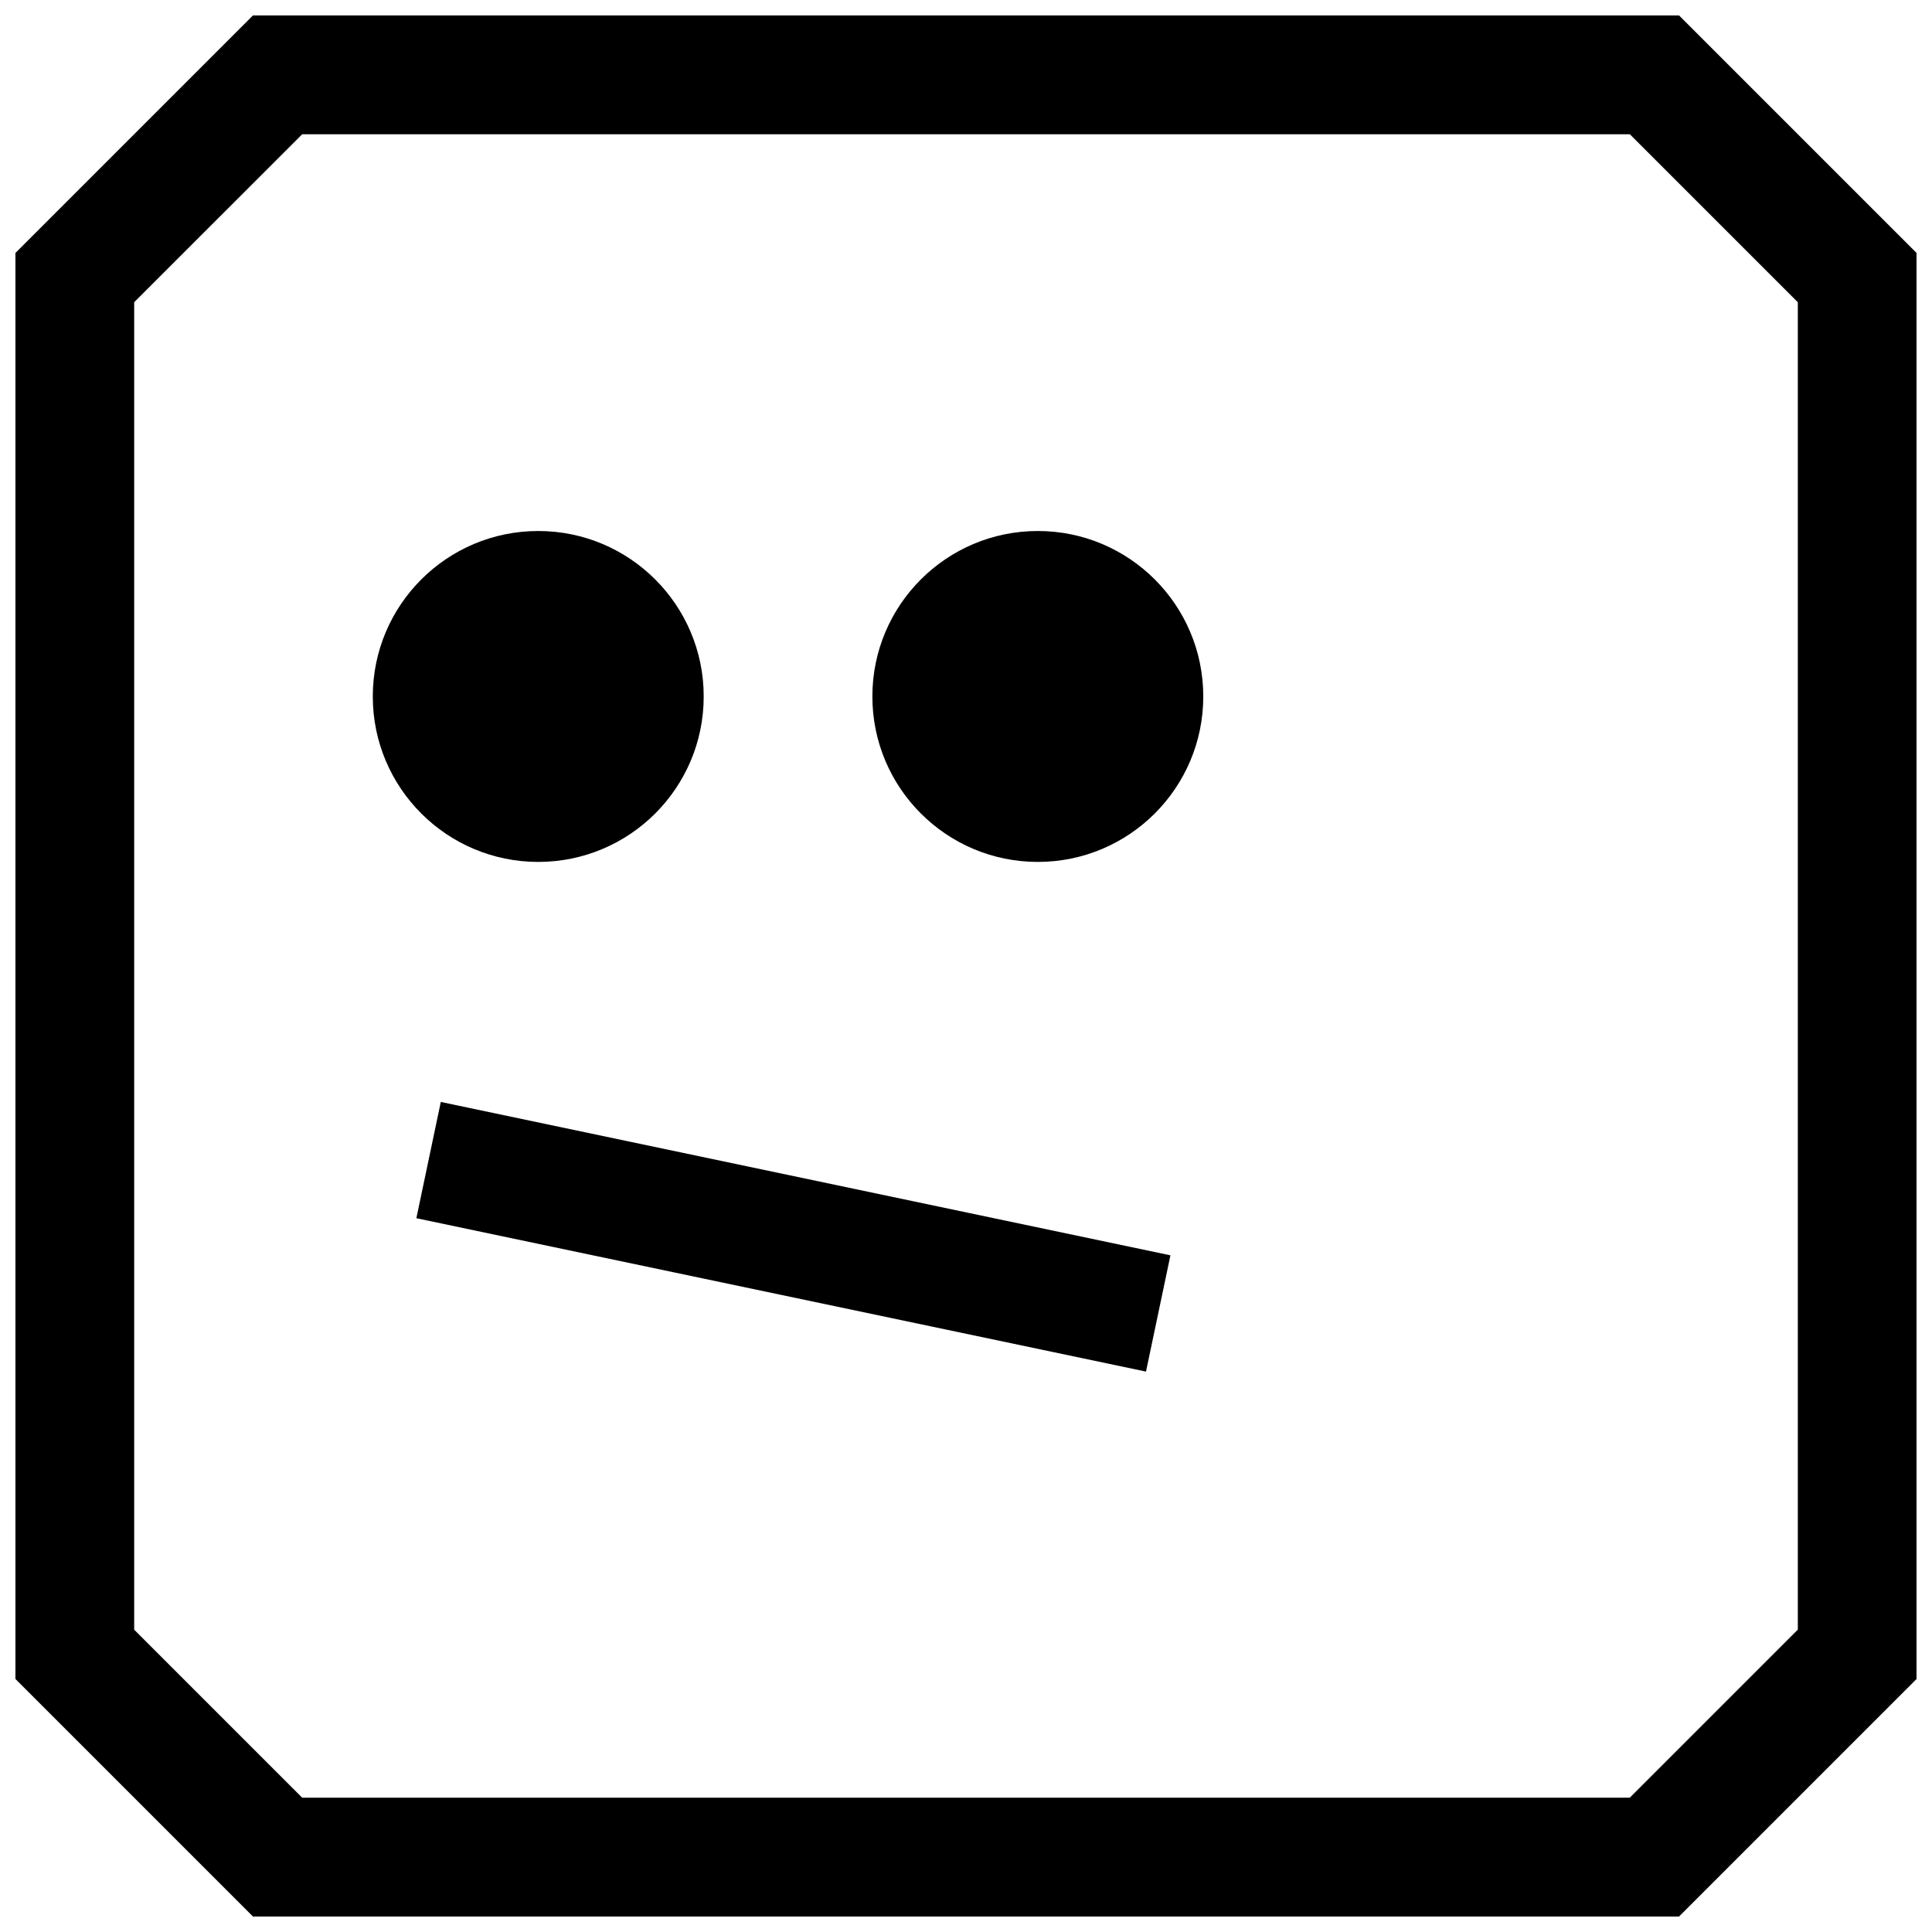
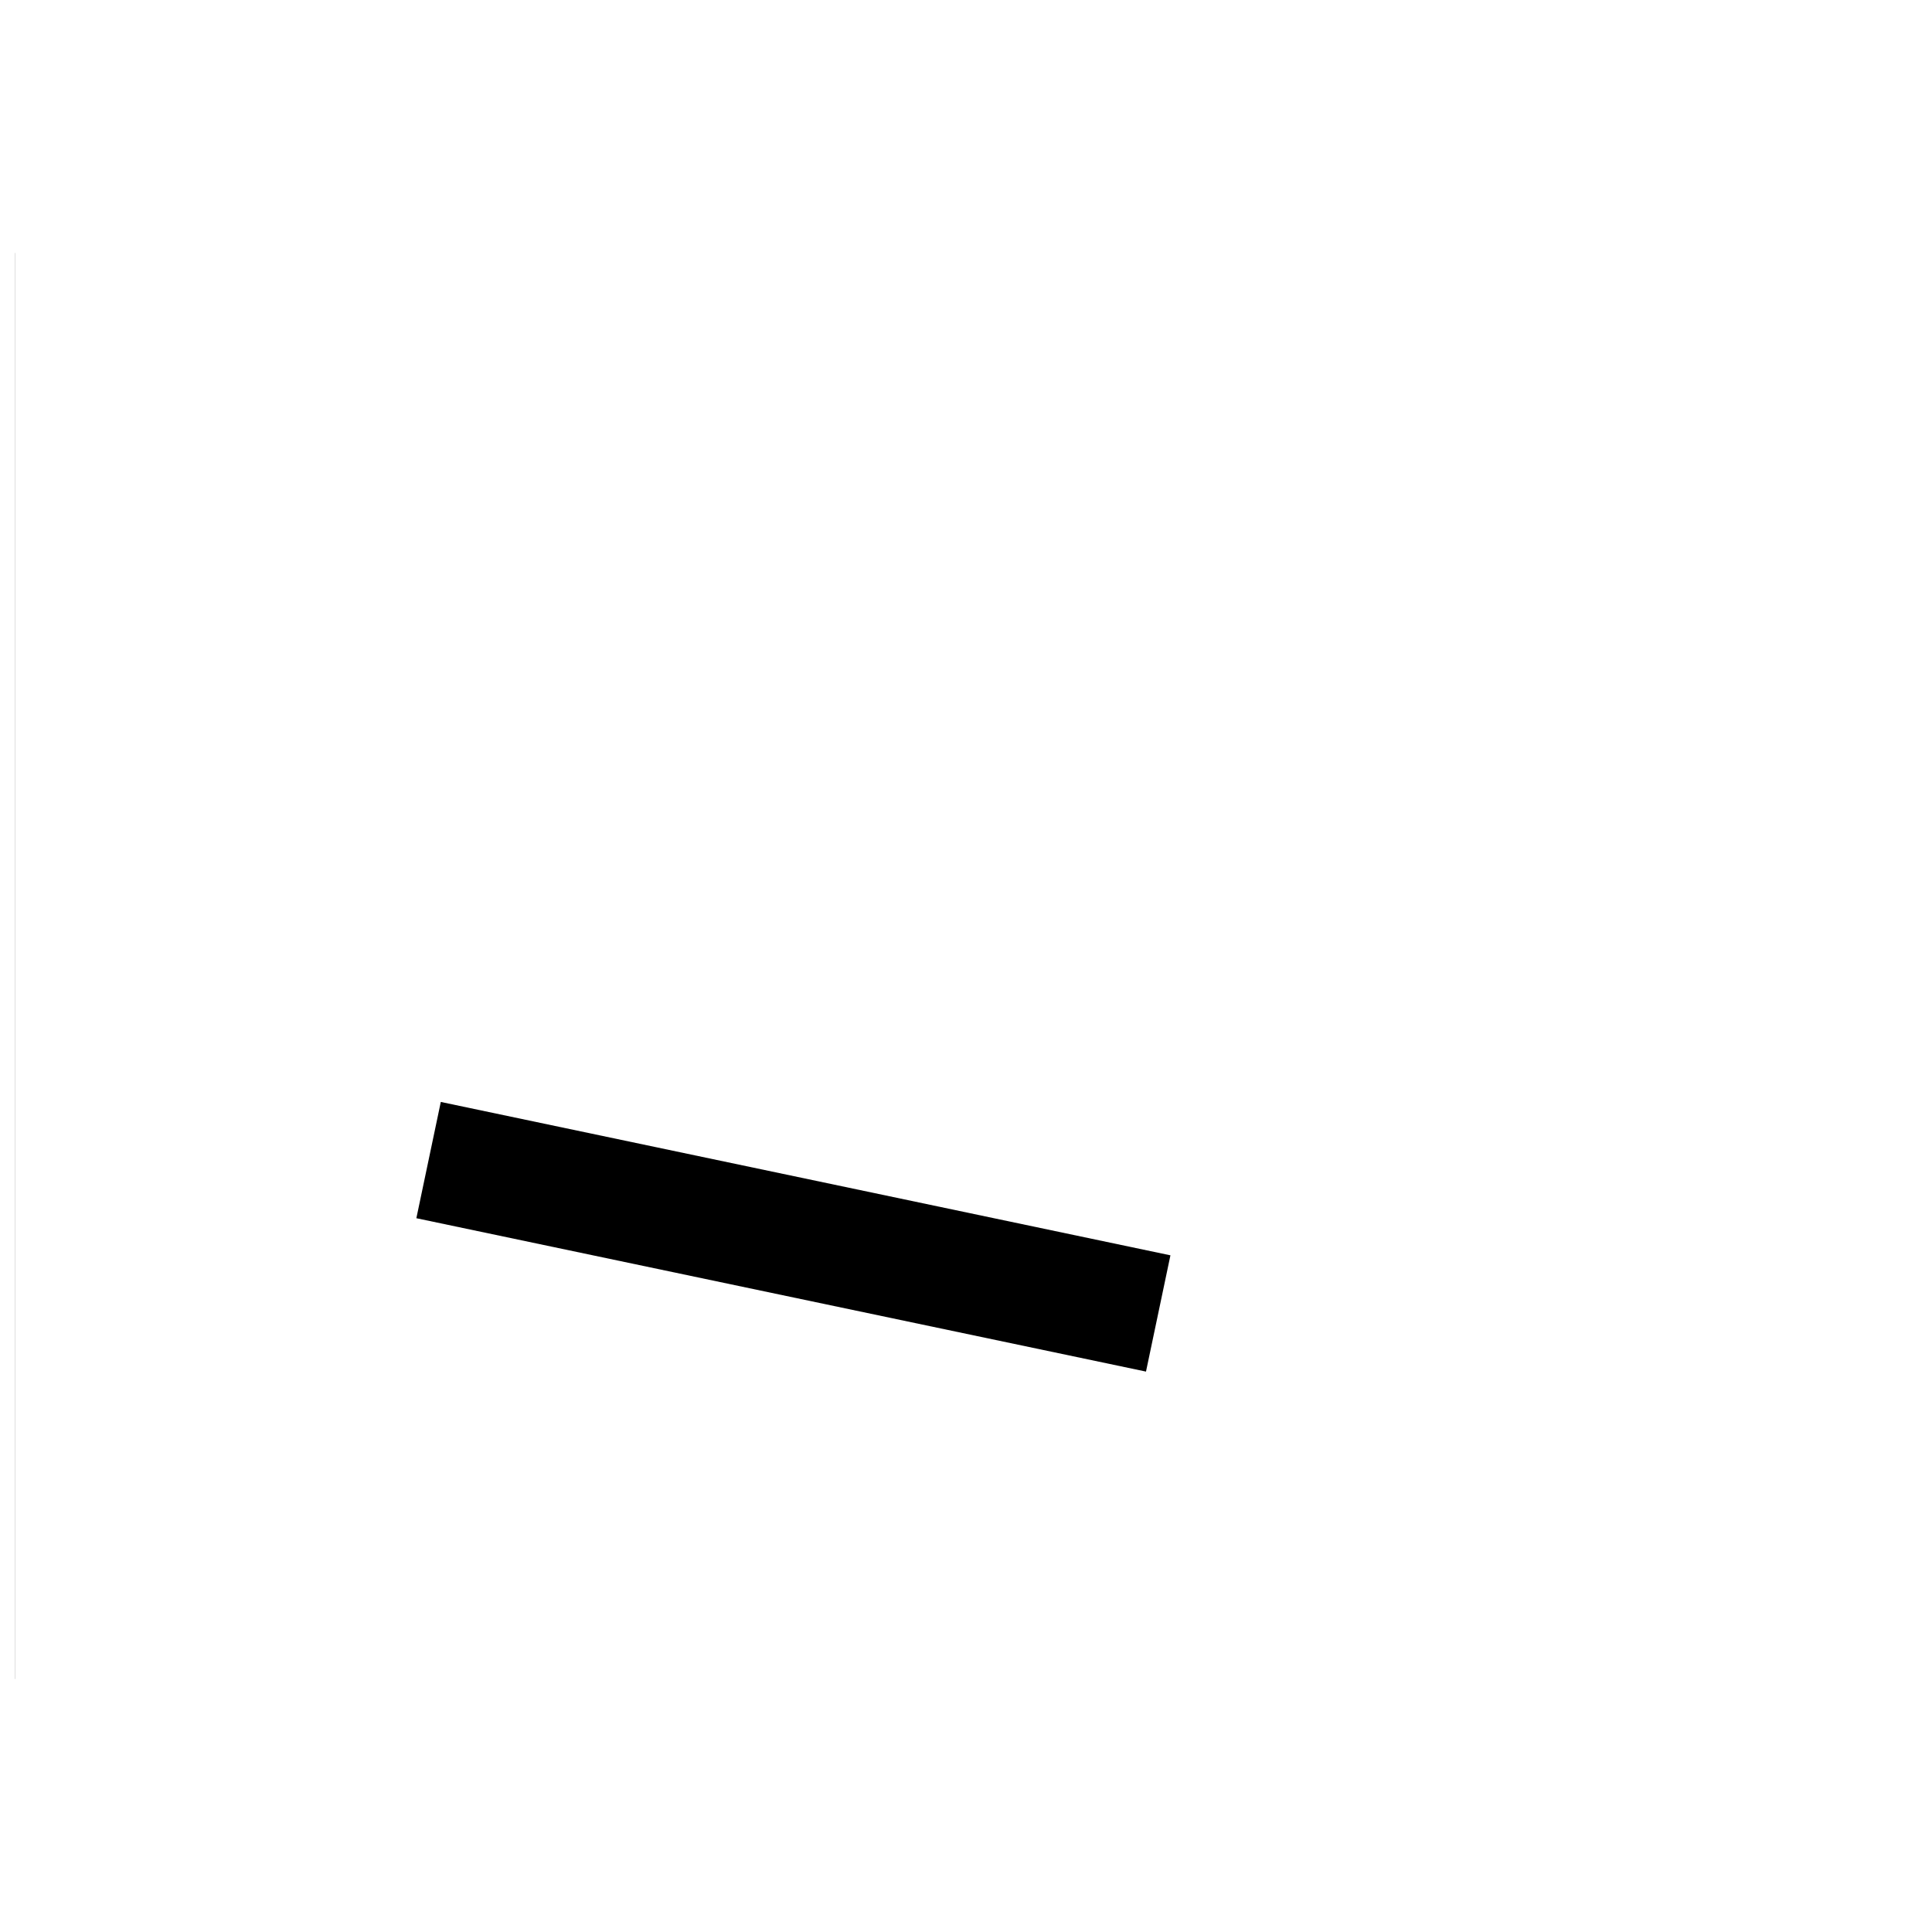
<svg xmlns="http://www.w3.org/2000/svg" width="800px" height="800px" version="1.1" viewBox="144 144 512 512">
  <defs>
    <clipPath id="a">
-       <path d="m148.09 148.09h503.81v503.81h-503.81z" />
+       <path d="m148.09 148.09v503.81h-503.81z" />
    </clipPath>
  </defs>
-   <path d="m462.88 328.57c0 24.219-19.629 43.848-43.848 43.848-24.215 0-43.844-19.629-43.844-43.848 0-24.215 19.629-43.848 43.844-43.848 24.219 0 43.848 19.633 43.848 43.848" />
-   <path d="m330.49 328.57c0 24.219-19.629 43.848-43.848 43.848-24.215 0-43.848-19.629-43.848-43.848 0-24.215 19.633-43.848 43.848-43.848 24.219 0 43.848 19.633 43.848 43.848" />
  <path d="m254.34 466.84 6.477-30.812 193.36 40.645-6.477 30.812z" />
  <g clip-path="url(#a)">
    <path d="m588.96 651.9 62.977-62.977v-377.86l-62.977-62.977h-377.92l-62.977 62.977v377.86l62.977 62.977zm-409.41-427.8 44.539-44.523h351.83l44.523 44.523v351.77l-44.539 44.539h-351.82l-44.523-44.523v-351.79z" />
  </g>
</svg>